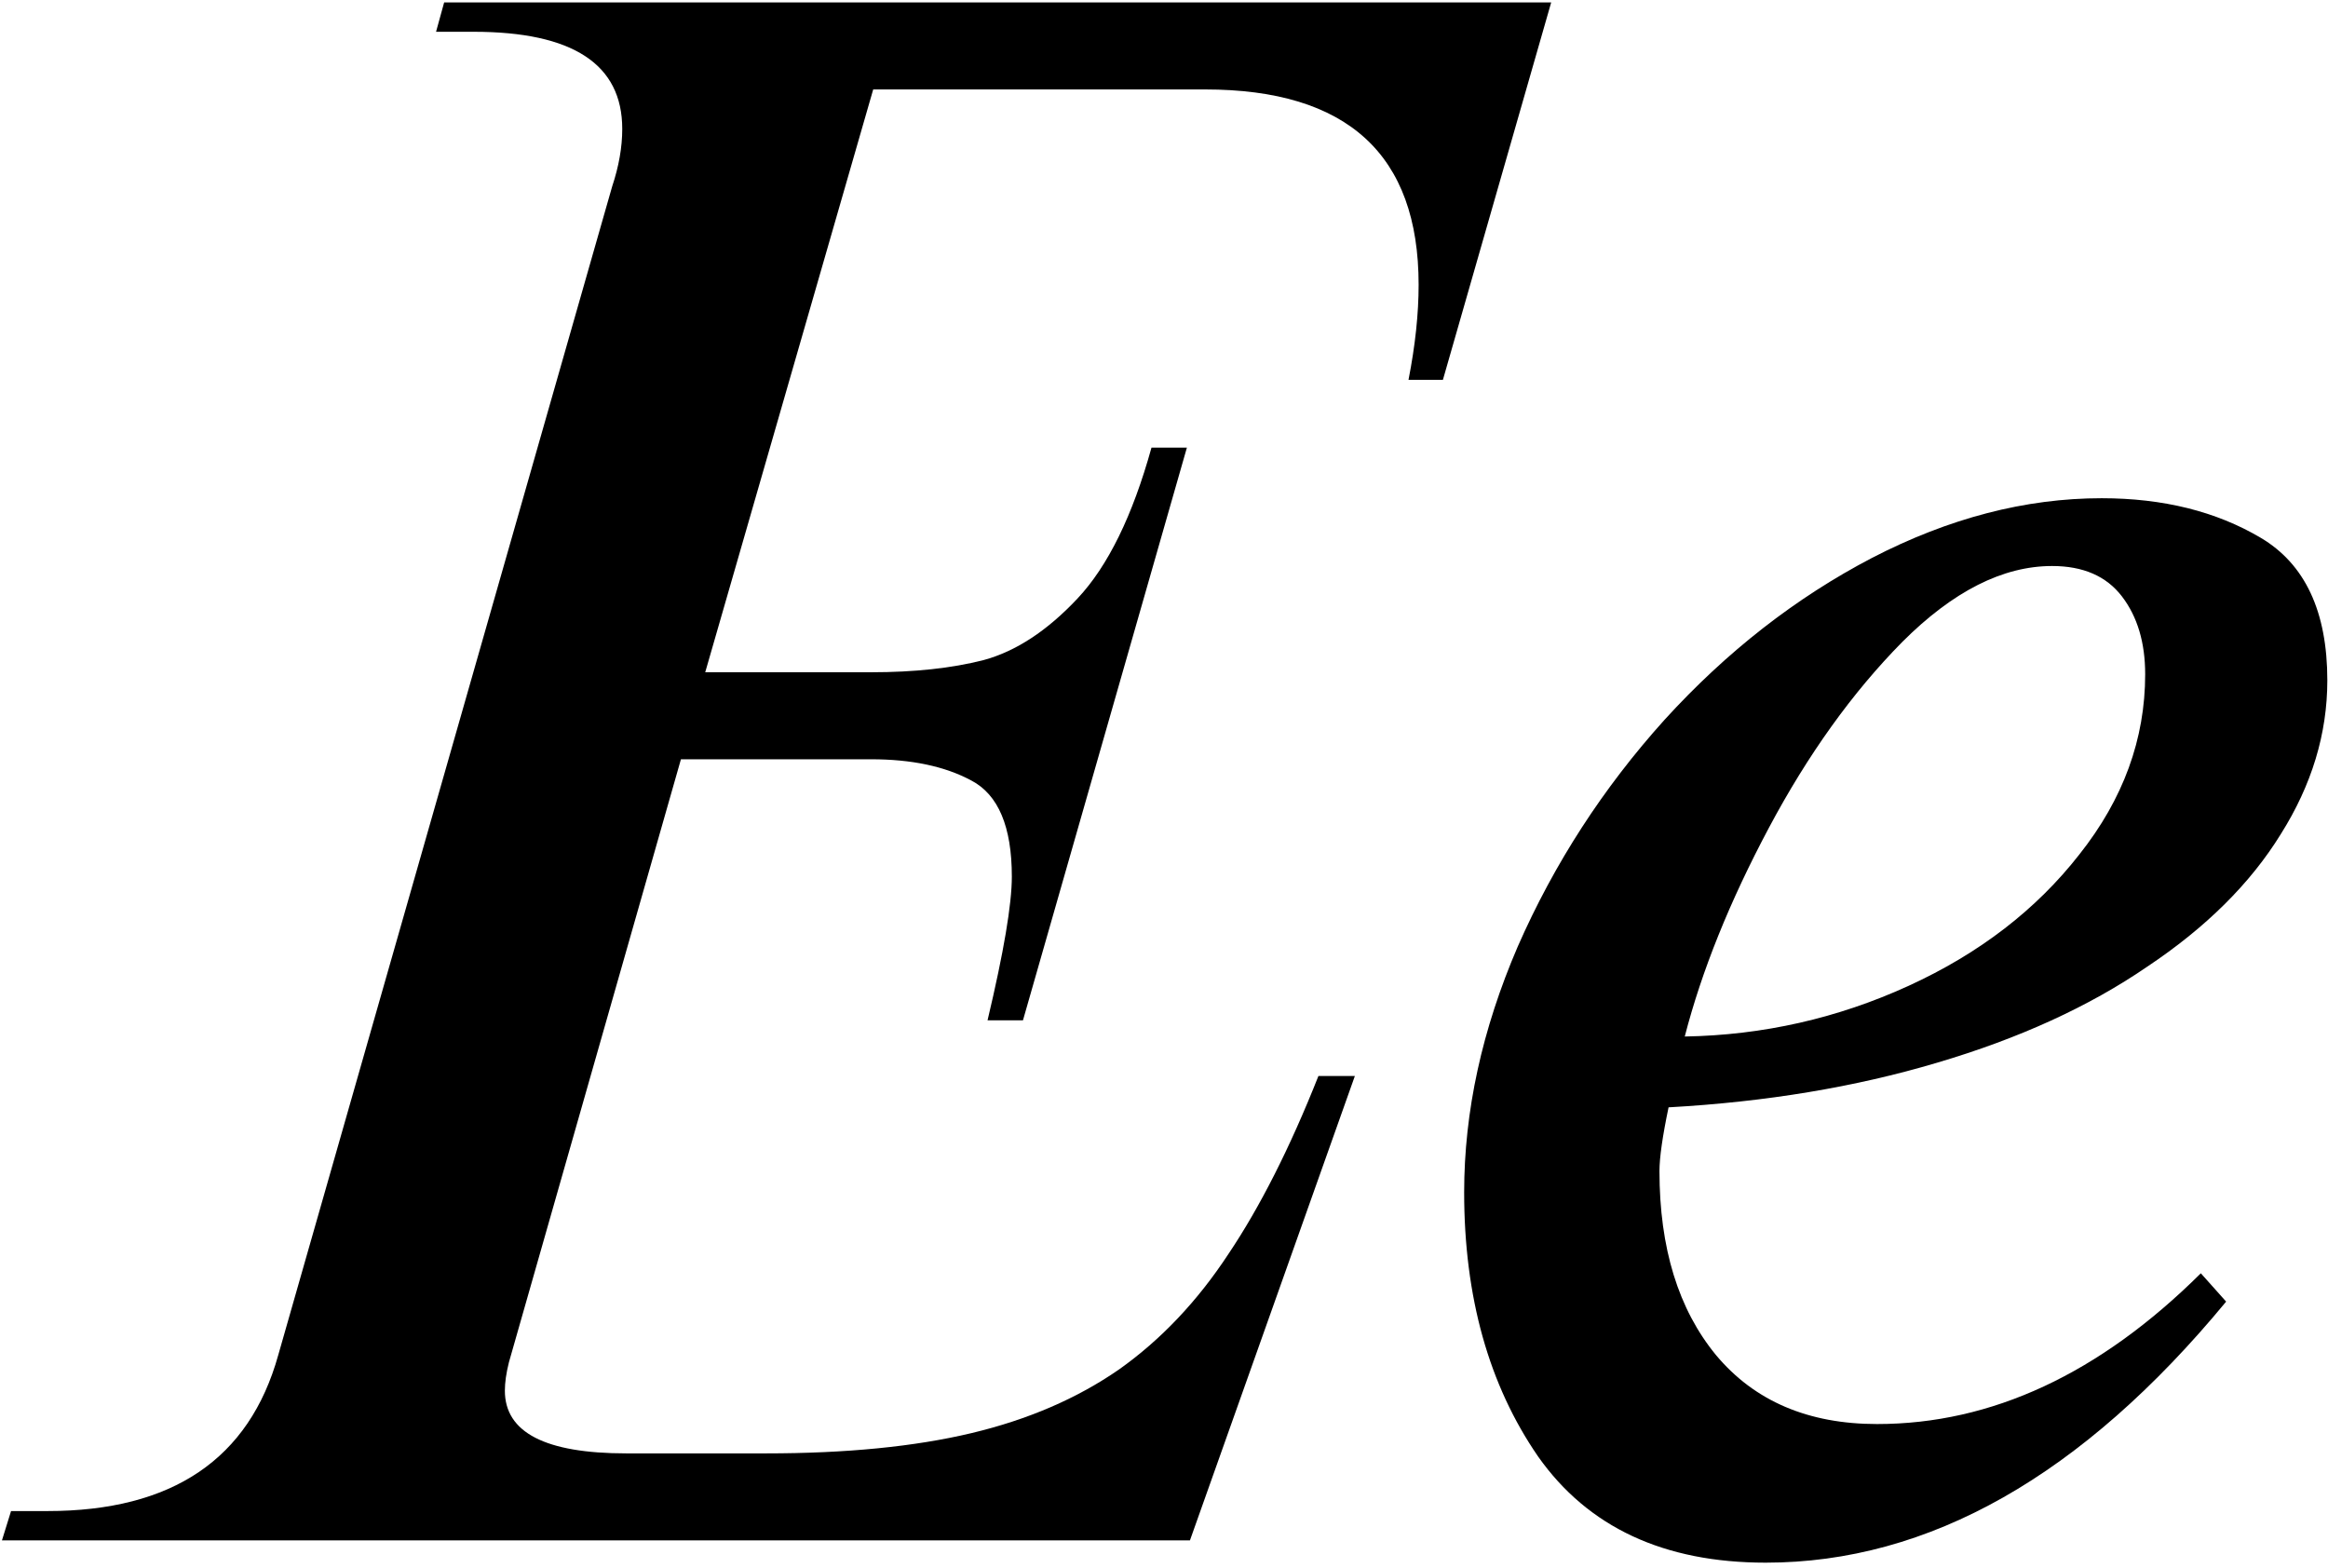
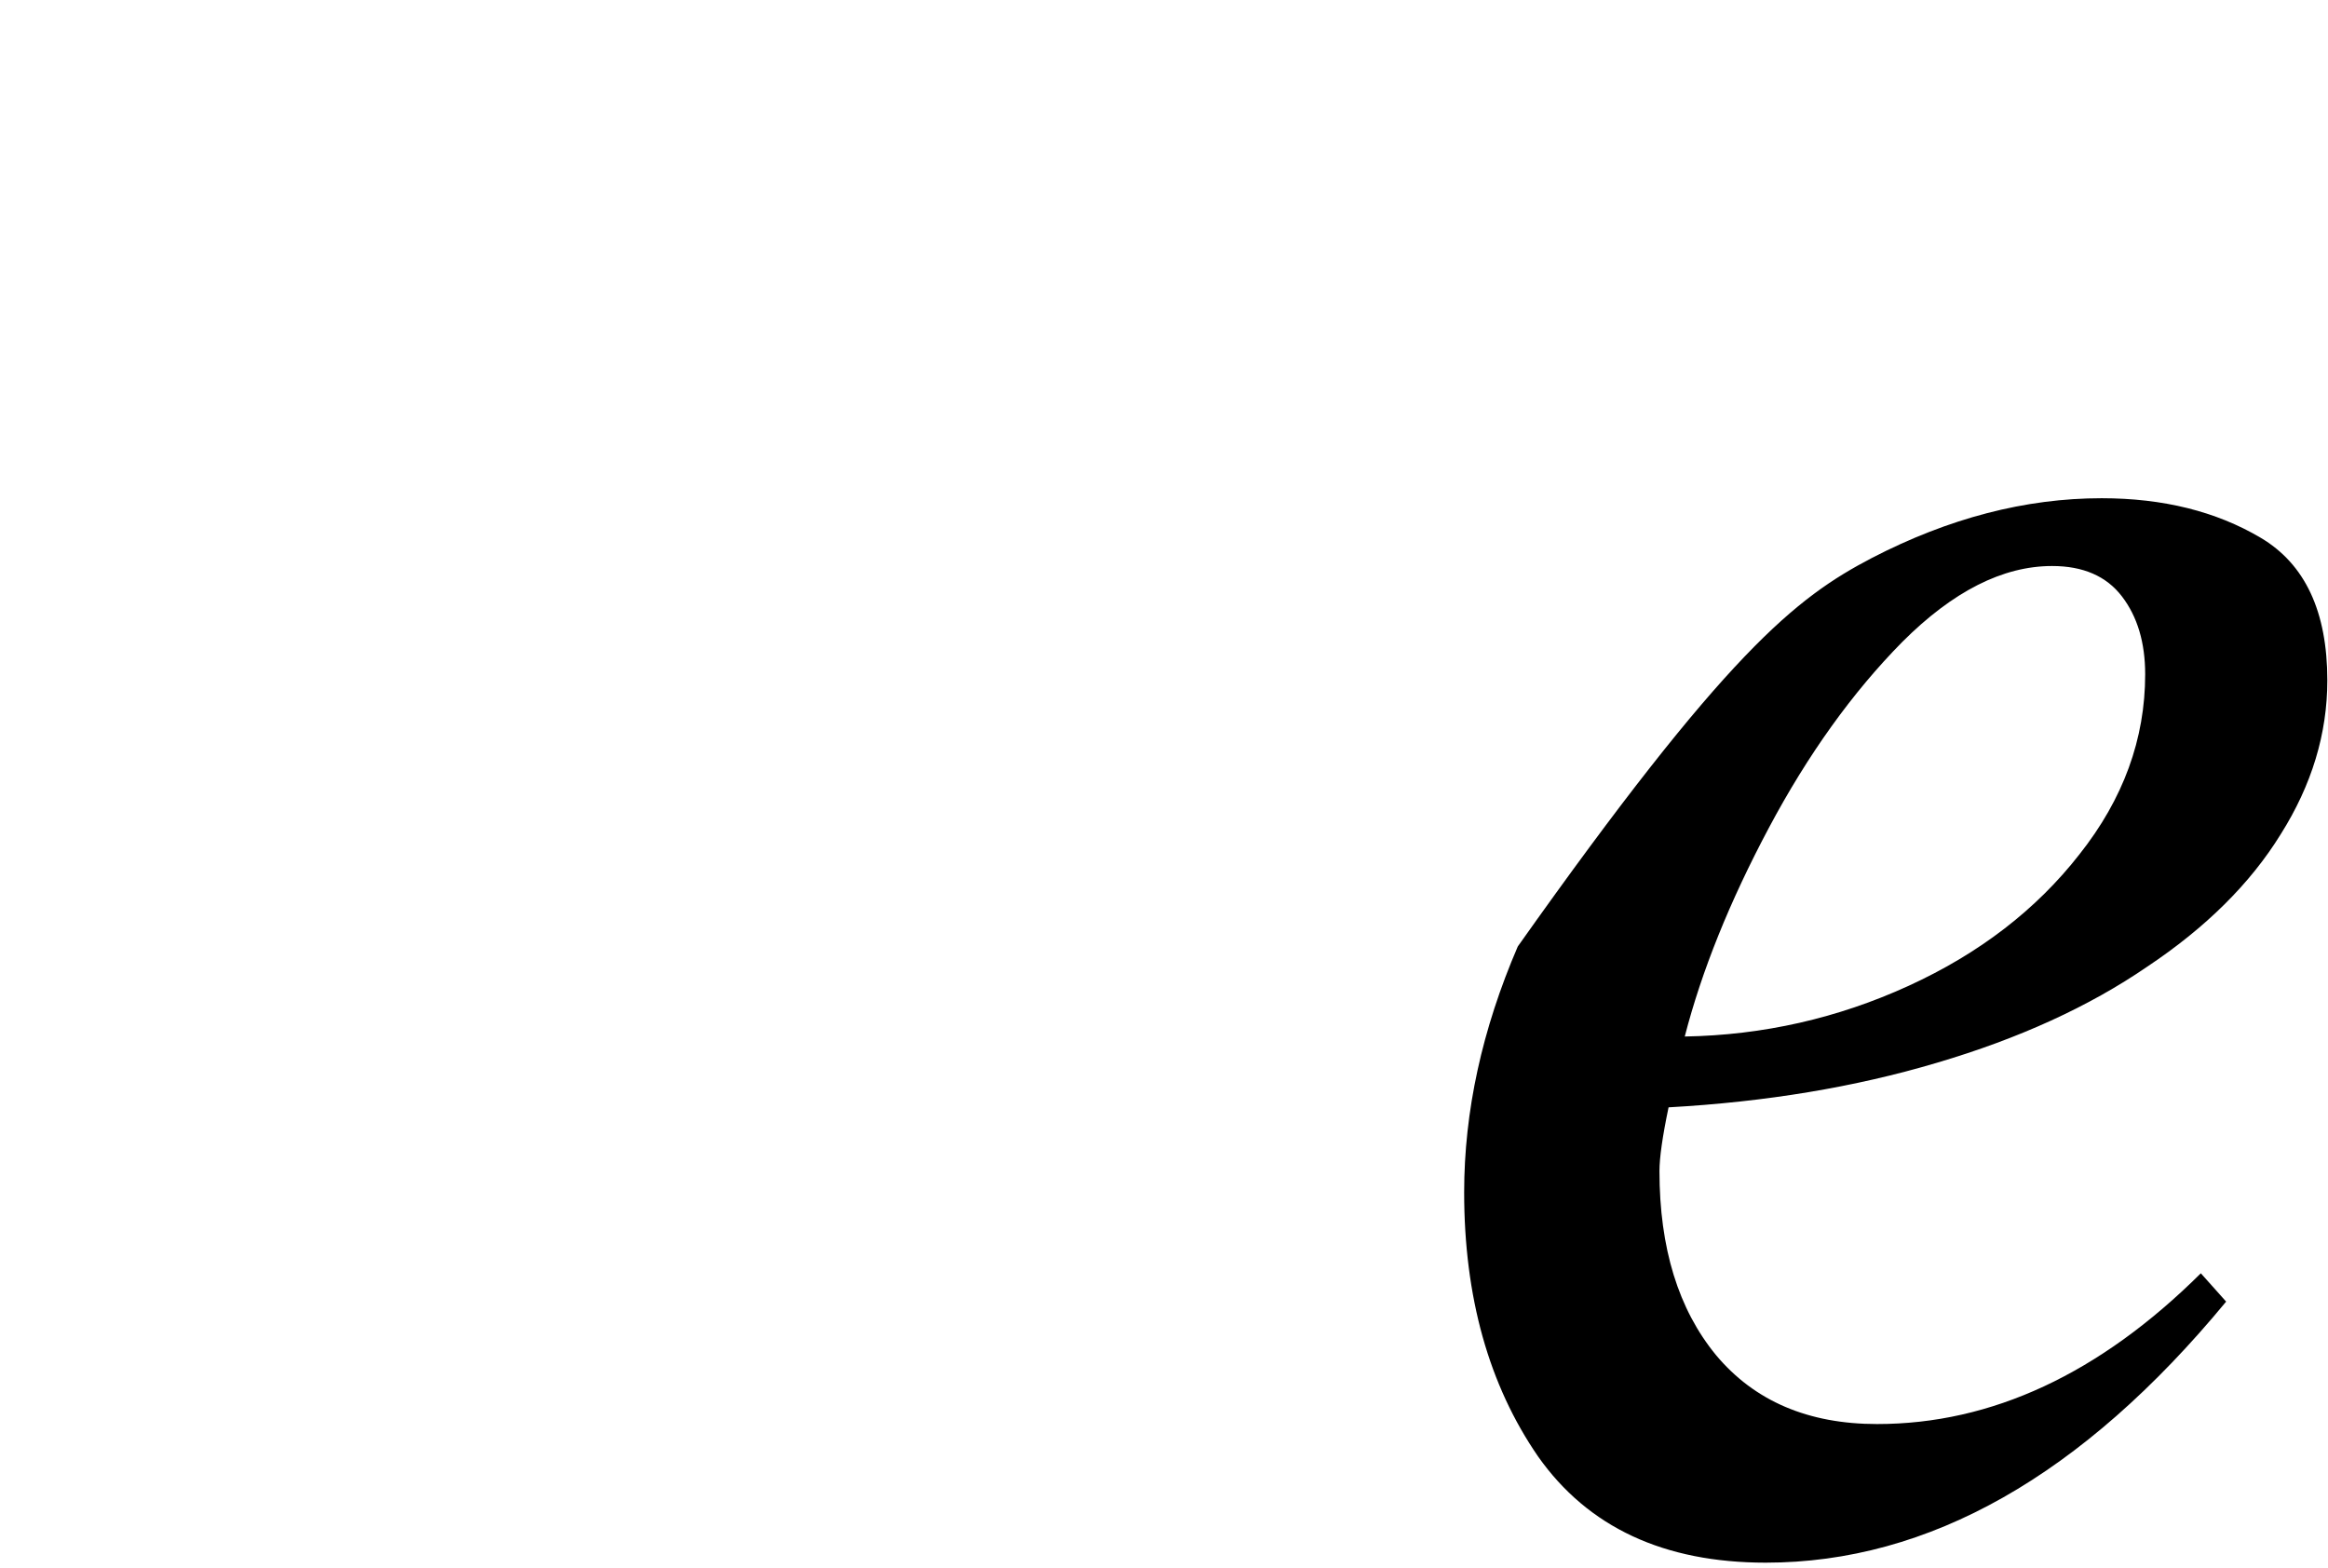
<svg xmlns="http://www.w3.org/2000/svg" width="337" height="227" viewBox="0 0 337 227" fill="none">
-   <path d="M318.592 184.336L322.254 188.438C301.453 213.633 279.236 226.23 255.604 226.23C240.857 226.23 229.871 221.104 222.645 210.85C215.516 200.498 211.951 187.754 211.951 172.617C211.951 160.898 214.539 149.033 219.715 137.021C224.988 125.01 232.068 114.072 240.955 104.209C249.939 94.346 259.949 86.533 270.984 80.772C282.117 75.01 293.201 72.129 304.236 72.129C313.123 72.129 320.789 74.033 327.234 77.842C333.68 81.65 336.902 88.535 336.902 98.496C336.902 106.211 334.656 113.633 330.164 120.762C325.77 127.891 319.324 134.287 310.828 139.951C302.43 145.713 292.273 150.352 280.359 153.867C268.543 157.383 255.604 159.531 241.541 160.312C240.662 164.512 240.223 167.588 240.223 169.541C240.223 180.674 242.957 189.561 248.426 196.201C253.992 202.842 261.756 206.162 271.717 206.162C288.318 206.162 303.943 198.887 318.592 184.336ZM243.885 150.059C255.213 149.863 266.004 147.422 276.258 142.734C286.512 138.047 294.764 131.699 301.014 123.691C307.361 115.684 310.535 106.992 310.535 97.617C310.535 93.027 309.412 89.268 307.166 86.338C304.92 83.408 301.551 81.943 297.059 81.943C289.93 81.943 282.703 85.606 275.379 92.93C268.152 100.254 261.707 109.238 256.043 119.883C250.379 130.527 246.326 140.586 243.885 150.059Z" fill="black" />
-   <path d="M64.295 0.352H224.549L208.875 54.99H203.895C204.871 50.01 205.359 45.42 205.359 41.221C205.359 22.373 195.057 12.949 174.451 12.949H126.404L102.088 97.324H126.111C132.361 97.324 137.781 96.738 142.371 95.566C147.059 94.297 151.6 91.318 155.994 86.631C160.389 81.943 163.953 74.668 166.688 64.805H171.814L148.084 147.715H142.957C145.301 137.852 146.473 130.918 146.473 126.914C146.473 119.688 144.52 115.049 140.613 112.998C136.805 110.947 131.971 109.922 126.111 109.922H98.572L73.67 197.227C73.279 198.789 73.084 200.156 73.084 201.328C73.084 207.383 78.943 210.41 90.662 210.41H110.877C122.498 210.41 132.41 209.434 140.613 207.48C148.816 205.527 155.945 202.451 162 198.252C168.055 193.955 173.328 188.389 177.82 181.553C182.41 174.717 186.756 166.123 190.857 155.771H196.131L172.254 223.008H0.281L1.6 218.76H6.873C24.939 218.76 36.072 211.24 40.272 196.201L88.611 27.012C89.588 24.082 90.076 21.299 90.076 18.662C90.076 9.287 82.898 4.6 68.543 4.6H63.123L64.295 0.352Z" fill="black" />
+   <path d="M318.592 184.336L322.254 188.438C301.453 213.633 279.236 226.23 255.604 226.23C240.857 226.23 229.871 221.104 222.645 210.85C215.516 200.498 211.951 187.754 211.951 172.617C211.951 160.898 214.539 149.033 219.715 137.021C249.939 94.346 259.949 86.533 270.984 80.772C282.117 75.01 293.201 72.129 304.236 72.129C313.123 72.129 320.789 74.033 327.234 77.842C333.68 81.65 336.902 88.535 336.902 98.496C336.902 106.211 334.656 113.633 330.164 120.762C325.77 127.891 319.324 134.287 310.828 139.951C302.43 145.713 292.273 150.352 280.359 153.867C268.543 157.383 255.604 159.531 241.541 160.312C240.662 164.512 240.223 167.588 240.223 169.541C240.223 180.674 242.957 189.561 248.426 196.201C253.992 202.842 261.756 206.162 271.717 206.162C288.318 206.162 303.943 198.887 318.592 184.336ZM243.885 150.059C255.213 149.863 266.004 147.422 276.258 142.734C286.512 138.047 294.764 131.699 301.014 123.691C307.361 115.684 310.535 106.992 310.535 97.617C310.535 93.027 309.412 89.268 307.166 86.338C304.92 83.408 301.551 81.943 297.059 81.943C289.93 81.943 282.703 85.606 275.379 92.93C268.152 100.254 261.707 109.238 256.043 119.883C250.379 130.527 246.326 140.586 243.885 150.059Z" fill="black" />
</svg>